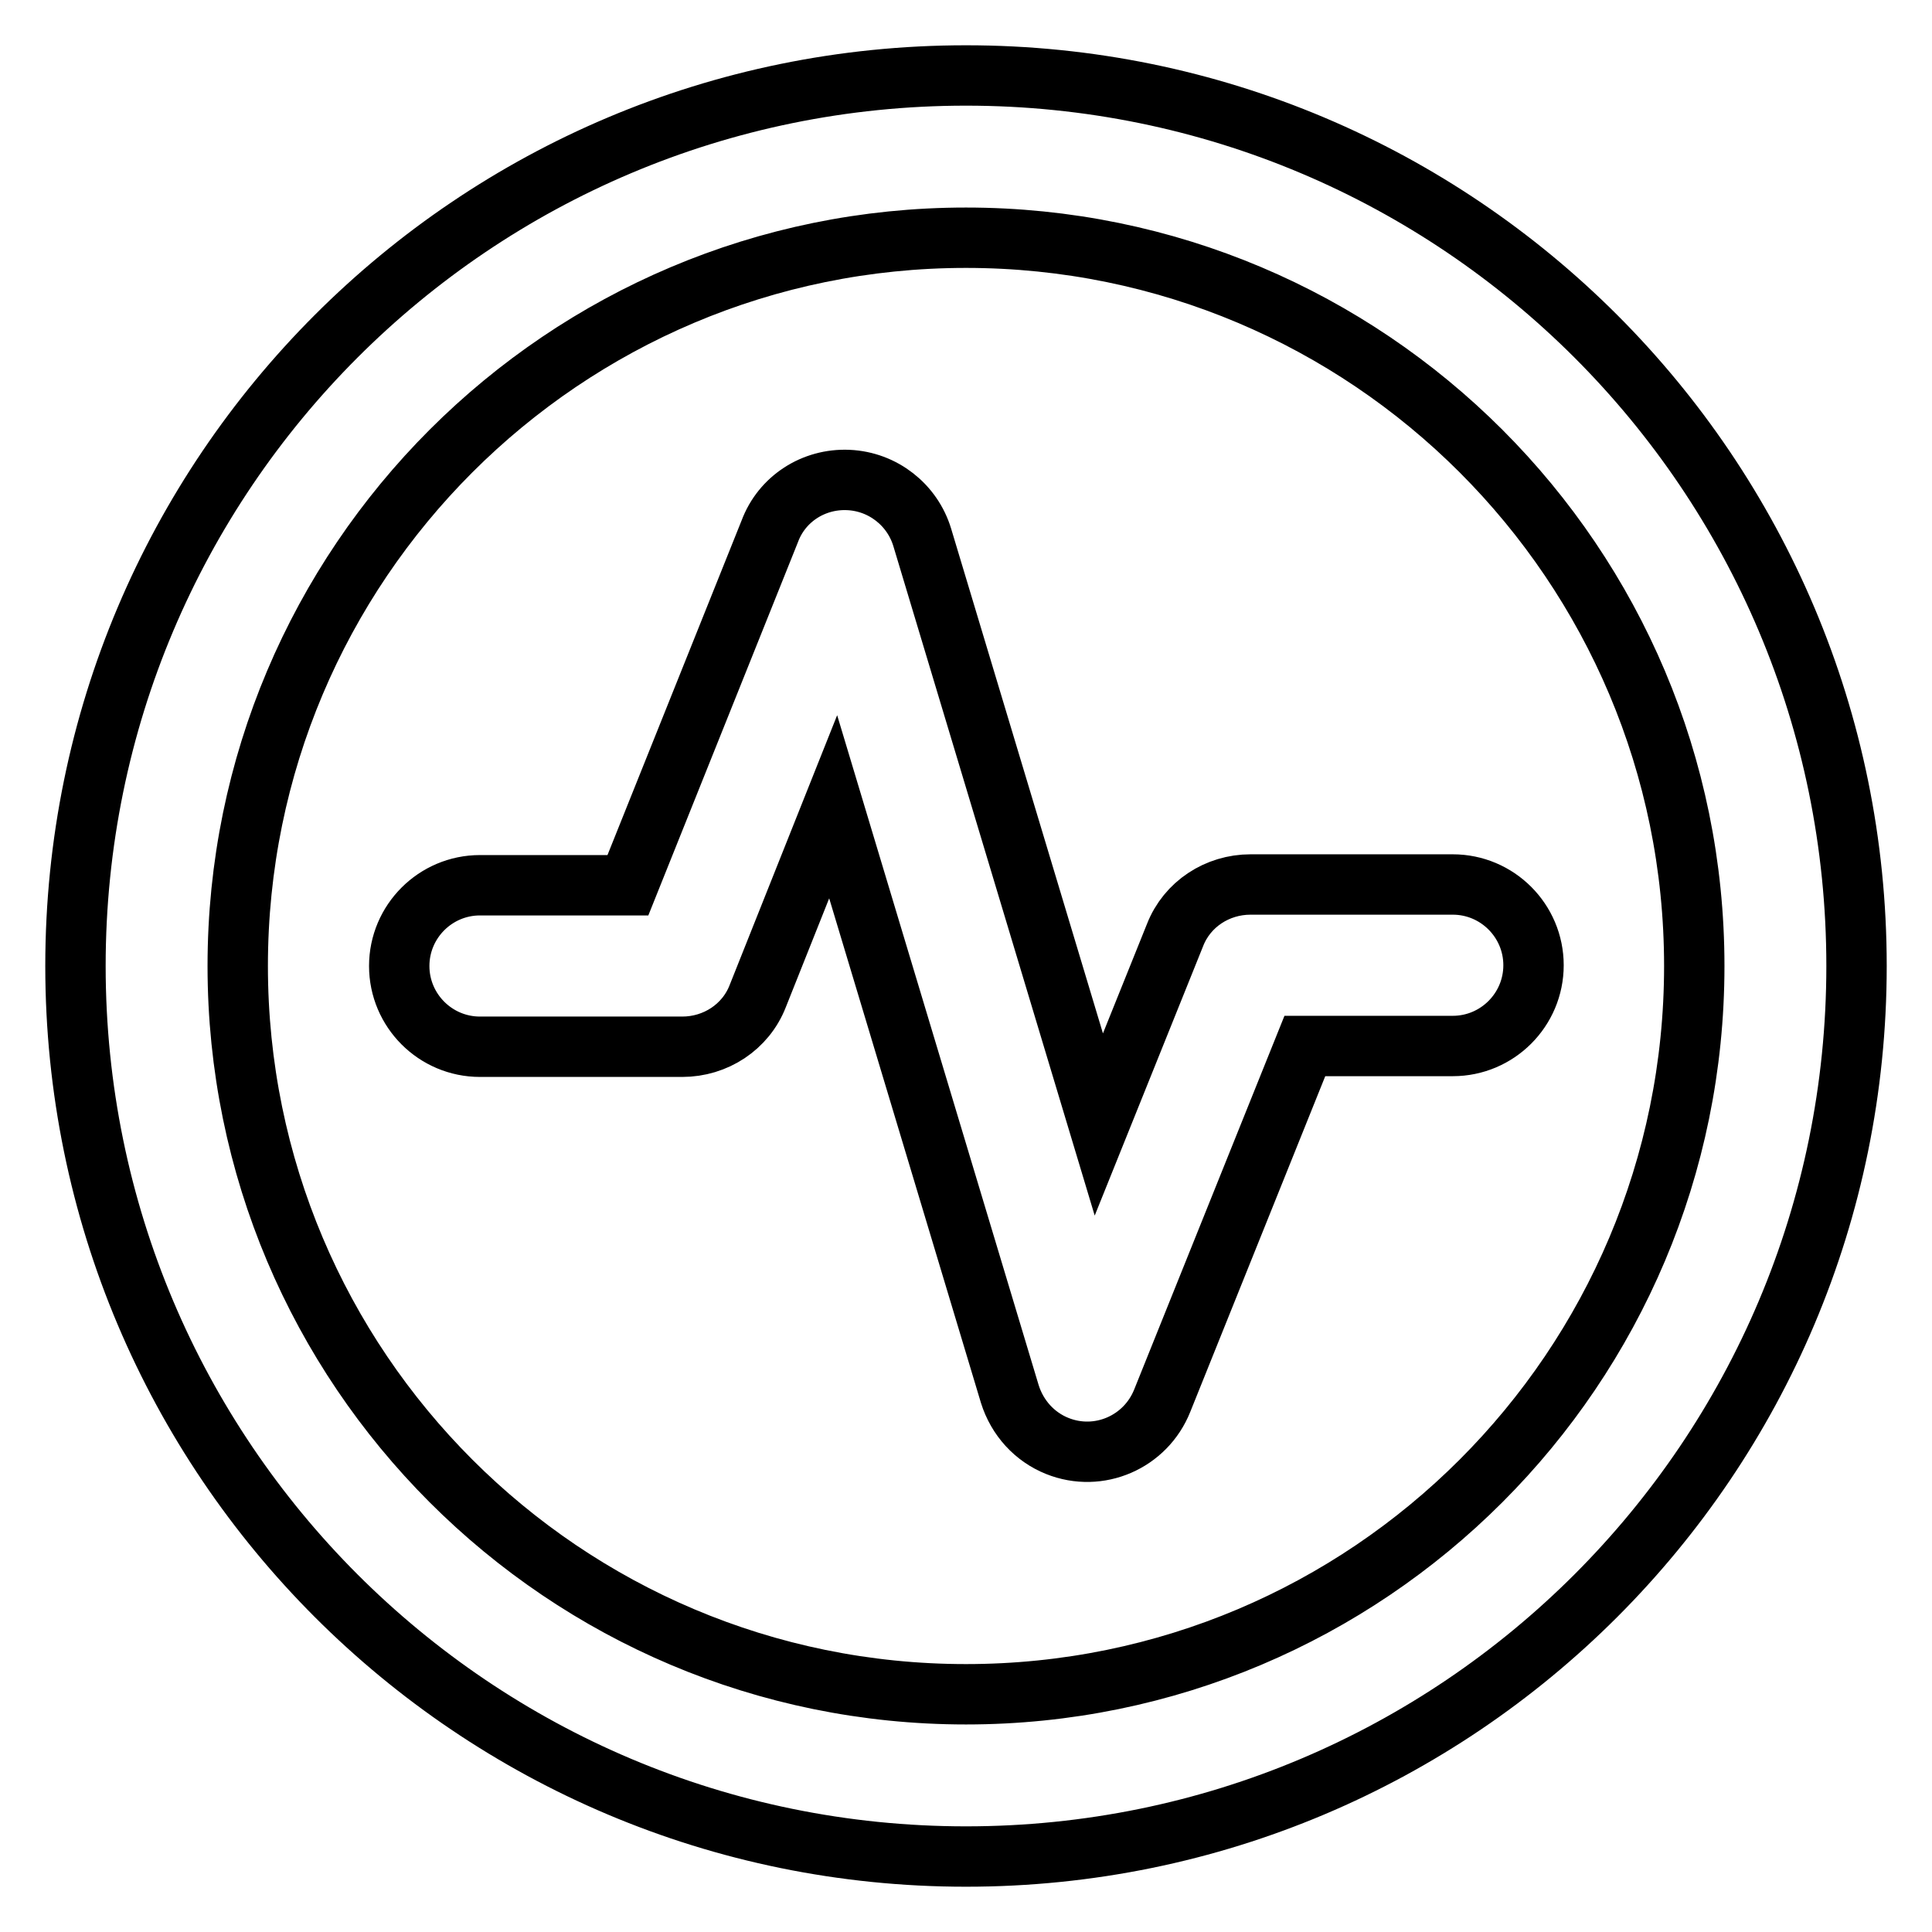
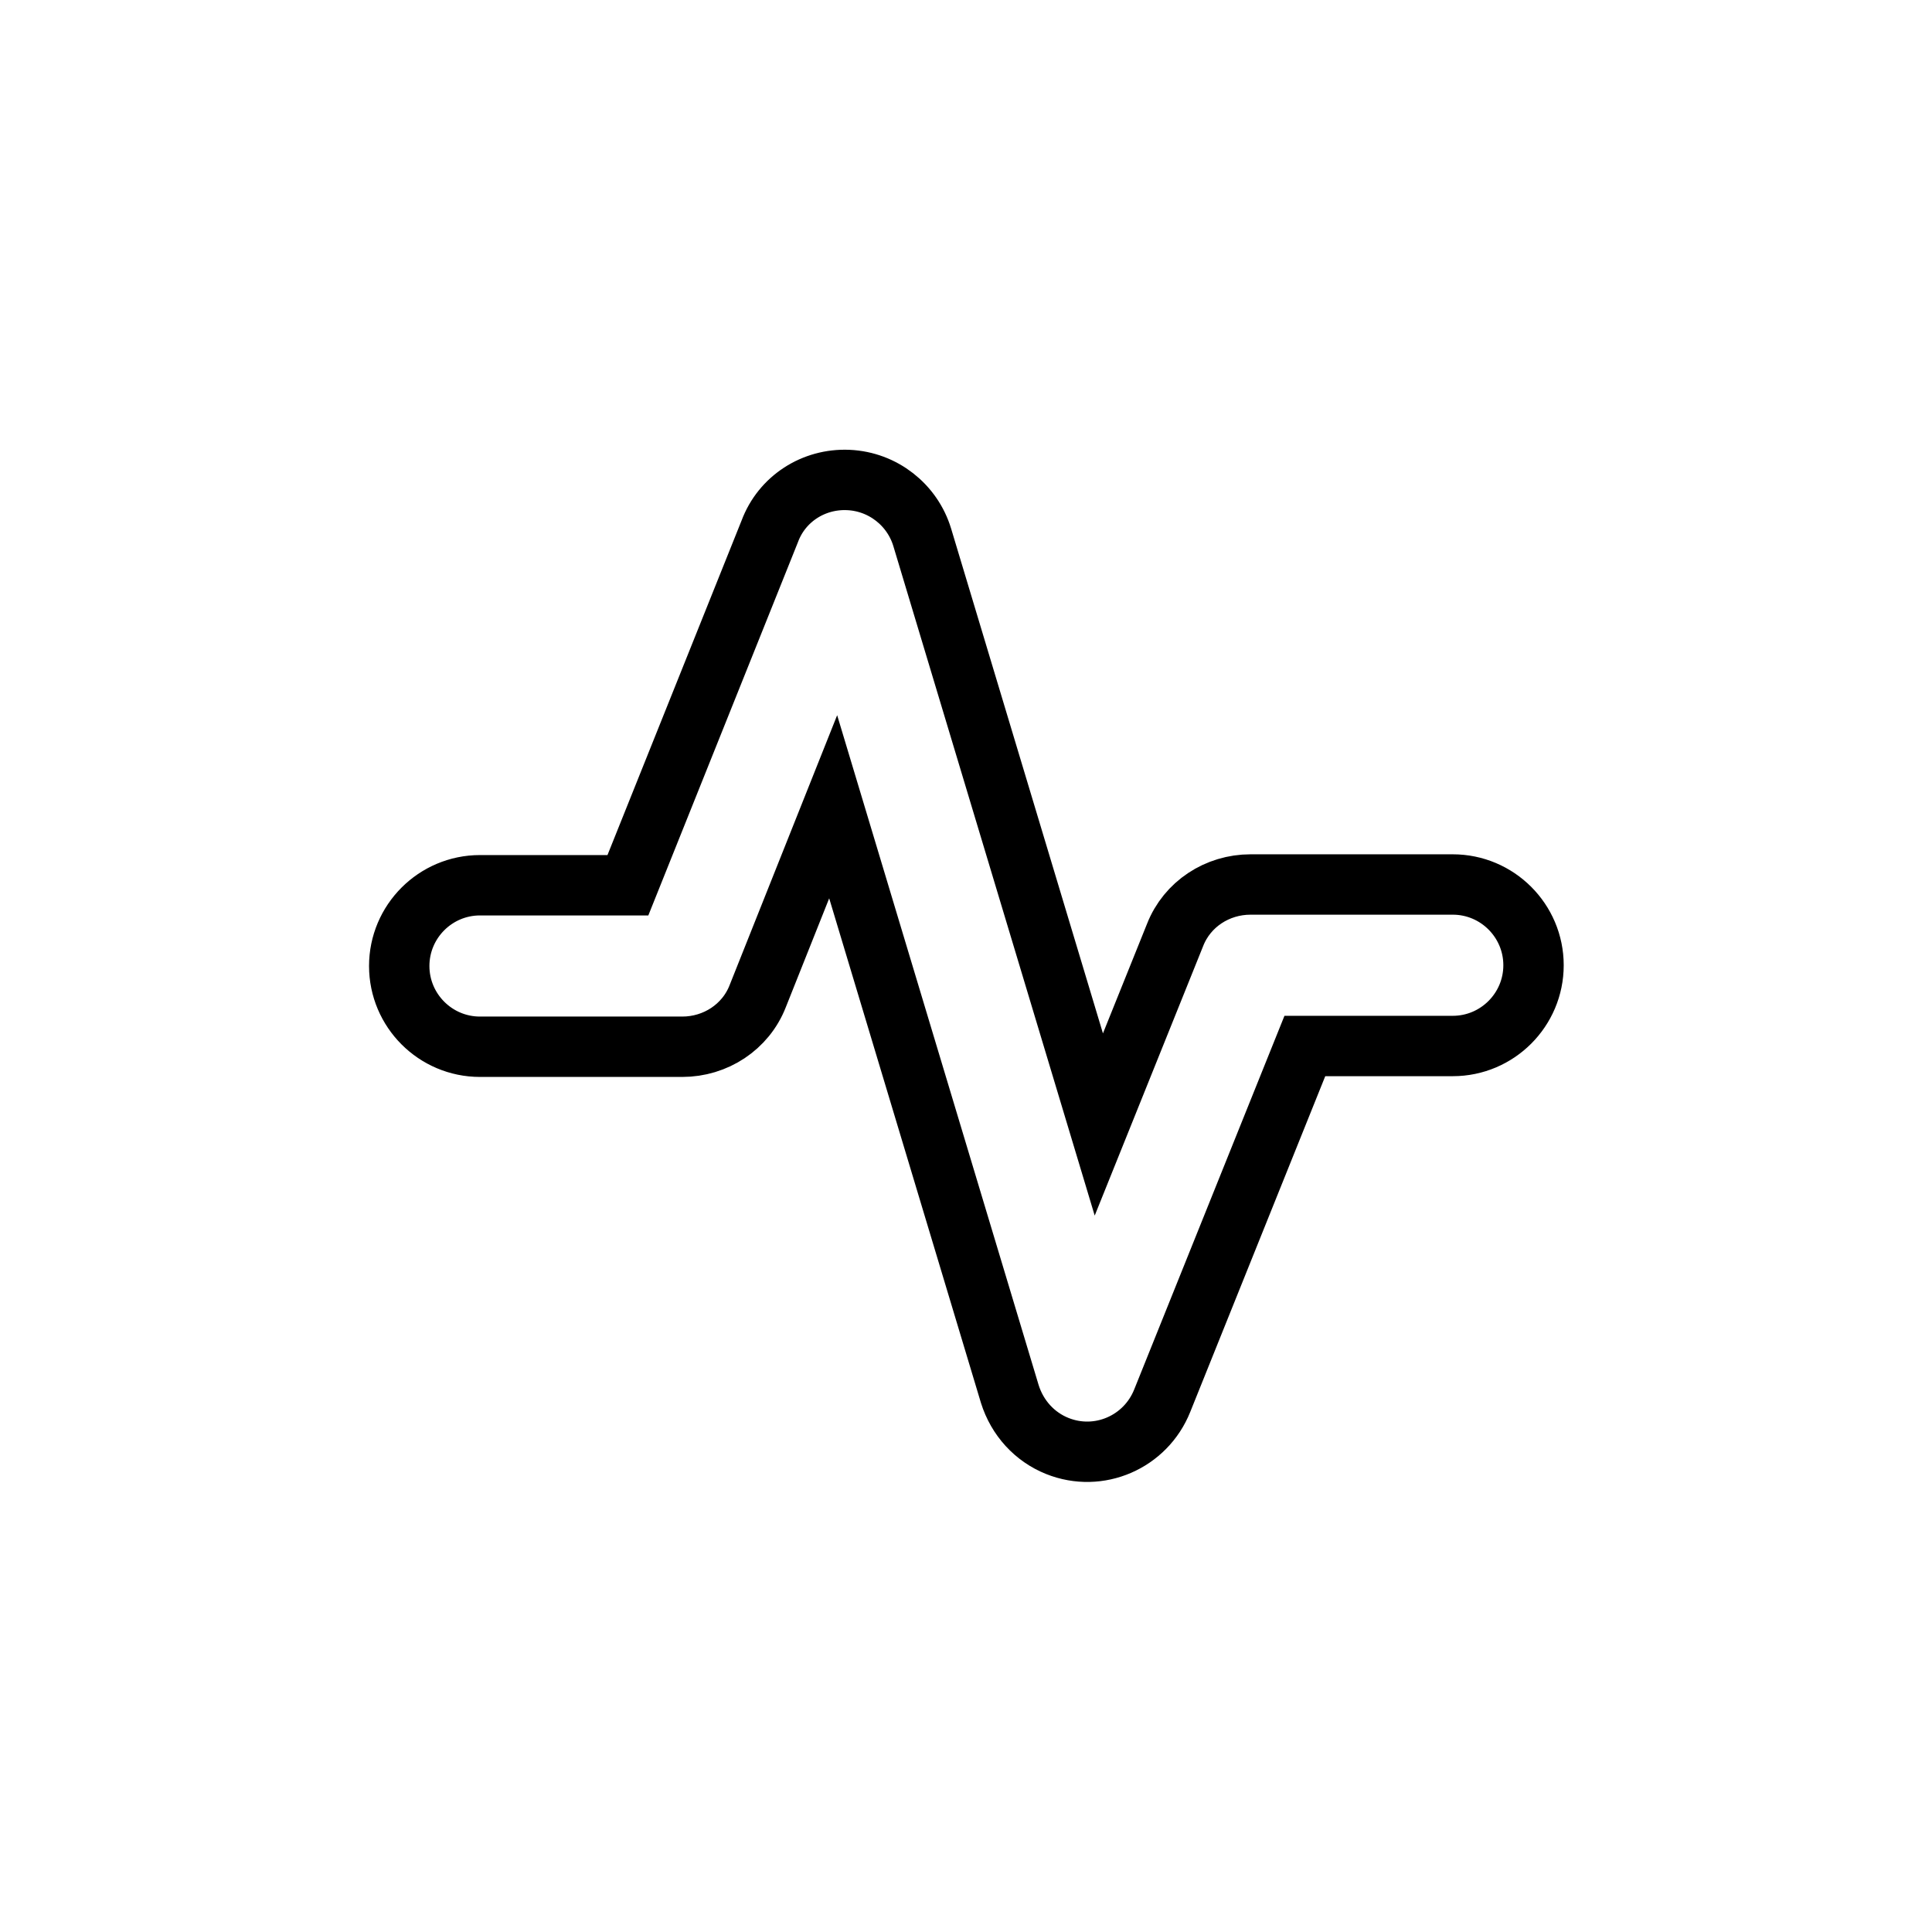
<svg xmlns="http://www.w3.org/2000/svg" version="1.1" x="0px" y="0px" viewBox="0 0 256 256" enable-background="new 0 0 256 256" xml:space="preserve">
  <g>
-     <path stroke-width="8" fill-opacity="0" stroke="#000000" d="M128,31.5c-53.3,0-96.5,43.2-96.5,96.5c0,53.3,43.2,96.5,96.5,96.5c53.3,0,96.5-43.2,96.5-96.5 C224.5,74.7,181.3,31.5,128,31.5z M10,128C10,62.8,62.8,10,128,10s118,52.8,118,118s-52.8,118-118,118S10,193.2,10,128z" />
    <path stroke-width="8" fill-opacity="0" stroke="#000000" d="M112.4,63.6c4.6,0.2,8.5,3.3,9.8,7.6l23.4,77.8l10.1-25.1c1.6-4.1,5.6-6.7,10-6.7h26.8 c5.9,0,10.7,4.8,10.7,10.7s-4.8,10.7-10.7,10.7l0,0h-19.6L154,185.6c-2.2,5.5-8.4,8.2-13.9,6c-3-1.2-5.3-3.7-6.3-6.9l-23.4-77.8 L100.4,132c-1.6,4.1-5.6,6.7-10,6.7H63.6c-5.9,0-10.7-4.8-10.7-10.7s4.8-10.7,10.7-10.7h19.6L102,70.4 C103.6,66.1,107.8,63.4,112.4,63.6L112.4,63.6z" />
  </g>
</svg>